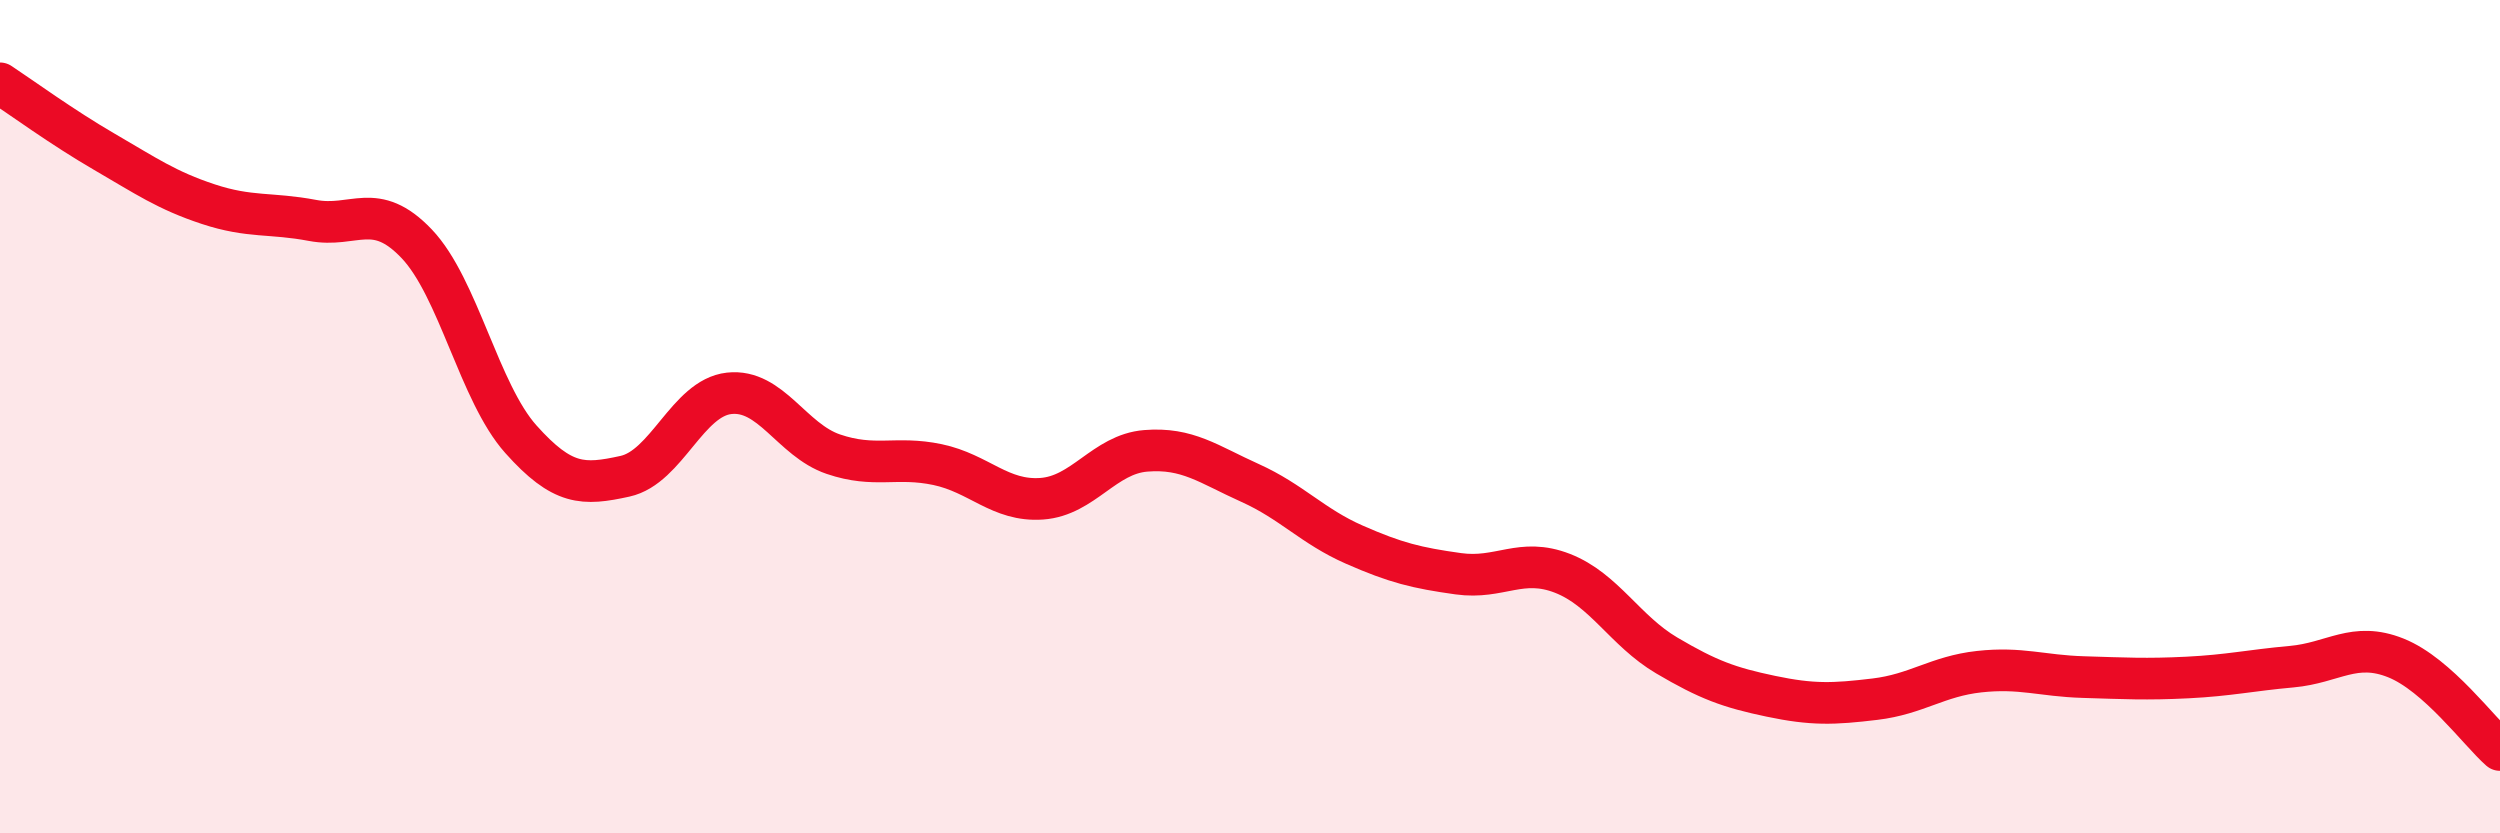
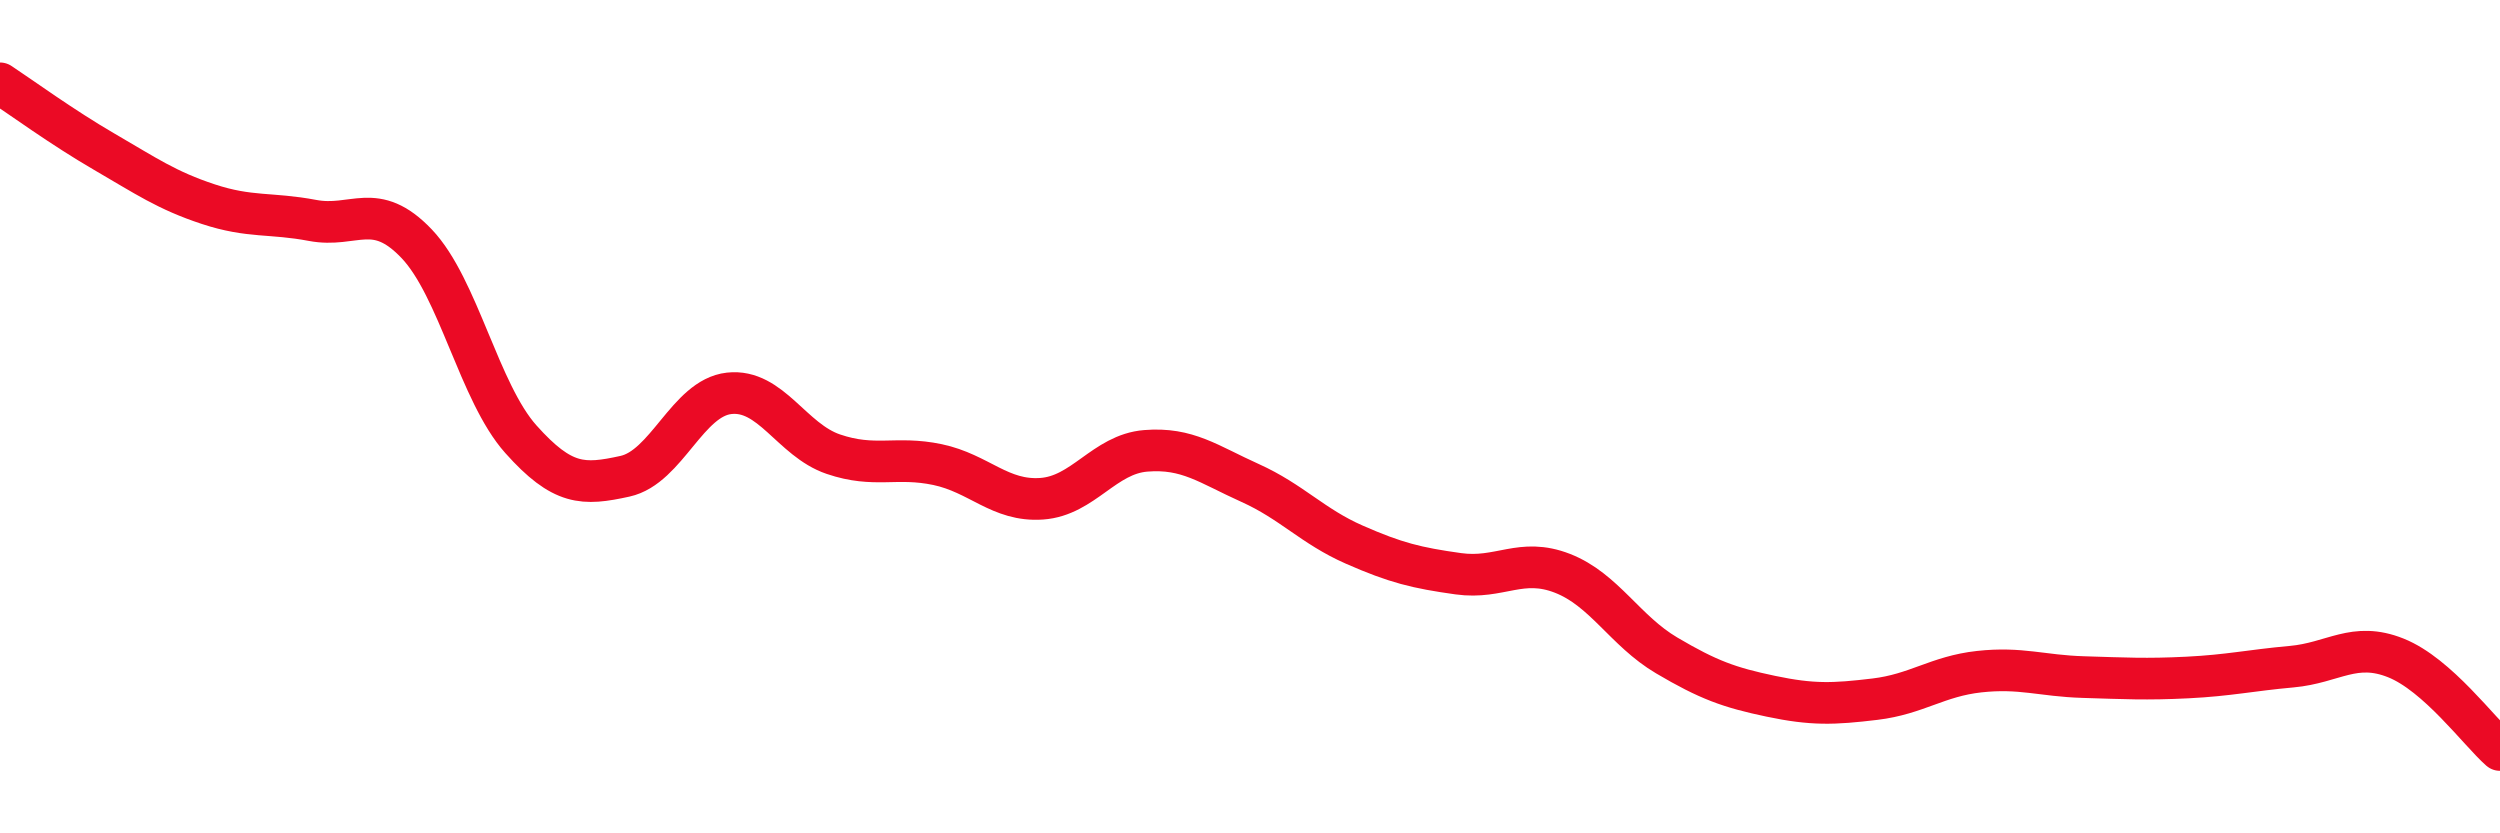
<svg xmlns="http://www.w3.org/2000/svg" width="60" height="20" viewBox="0 0 60 20">
-   <path d="M 0,2 C 0.5,2.33 1.5,3.06 2.5,3.64 C 3.5,4.22 4,4.57 5,4.9 C 6,5.23 6.5,5.1 7.5,5.29 C 8.5,5.48 9,4.8 10,5.85 C 11,6.9 11.5,9.42 12.5,10.54 C 13.5,11.66 14,11.65 15,11.43 C 16,11.21 16.5,9.55 17.5,9.44 C 18.5,9.33 19,10.56 20,10.9 C 21,11.24 21.5,10.94 22.5,11.15 C 23.5,11.36 24,12.04 25,11.97 C 26,11.9 26.5,10.9 27.5,10.82 C 28.5,10.74 29,11.14 30,11.59 C 31,12.04 31.5,12.63 32.5,13.07 C 33.5,13.51 34,13.63 35,13.77 C 36,13.91 36.5,13.37 37.5,13.76 C 38.5,14.15 39,15.14 40,15.73 C 41,16.32 41.5,16.5 42.5,16.71 C 43.5,16.92 44,16.9 45,16.78 C 46,16.66 46.5,16.23 47.5,16.12 C 48.5,16.01 49,16.22 50,16.25 C 51,16.28 51.5,16.31 52.5,16.26 C 53.5,16.21 54,16.09 55,16 C 56,15.91 56.5,15.39 57.5,15.79 C 58.5,16.19 59.5,17.56 60,18L60 20L0 20Z" fill="#EB0A25" opacity="0.1" stroke-linecap="round" stroke-linejoin="round" />
  <path d="M 0,2 C 0.5,2.33 1.5,3.06 2.5,3.64 C 3.5,4.22 4,4.57 5,4.9 C 6,5.23 6.5,5.1 7.5,5.29 C 8.5,5.48 9,4.8 10,5.85 C 11,6.9 11.5,9.42 12.5,10.54 C 13.5,11.66 14,11.65 15,11.43 C 16,11.21 16.5,9.55 17.5,9.44 C 18.5,9.33 19,10.56 20,10.9 C 21,11.24 21.5,10.94 22.5,11.15 C 23.5,11.36 24,12.04 25,11.97 C 26,11.9 26.5,10.9 27.5,10.82 C 28.5,10.74 29,11.14 30,11.59 C 31,12.04 31.5,12.63 32.5,13.07 C 33.5,13.51 34,13.63 35,13.77 C 36,13.91 36.5,13.37 37.5,13.76 C 38.5,14.15 39,15.14 40,15.73 C 41,16.32 41.5,16.5 42.5,16.71 C 43.5,16.92 44,16.9 45,16.78 C 46,16.66 46.5,16.23 47.5,16.12 C 48.5,16.01 49,16.22 50,16.25 C 51,16.28 51.5,16.31 52.5,16.26 C 53.5,16.21 54,16.09 55,16 C 56,15.91 56.5,15.39 57.5,15.79 C 58.5,16.19 59.5,17.56 60,18" stroke="#EB0A25" stroke-width="1" fill="none" stroke-linecap="round" stroke-linejoin="round" />
</svg>